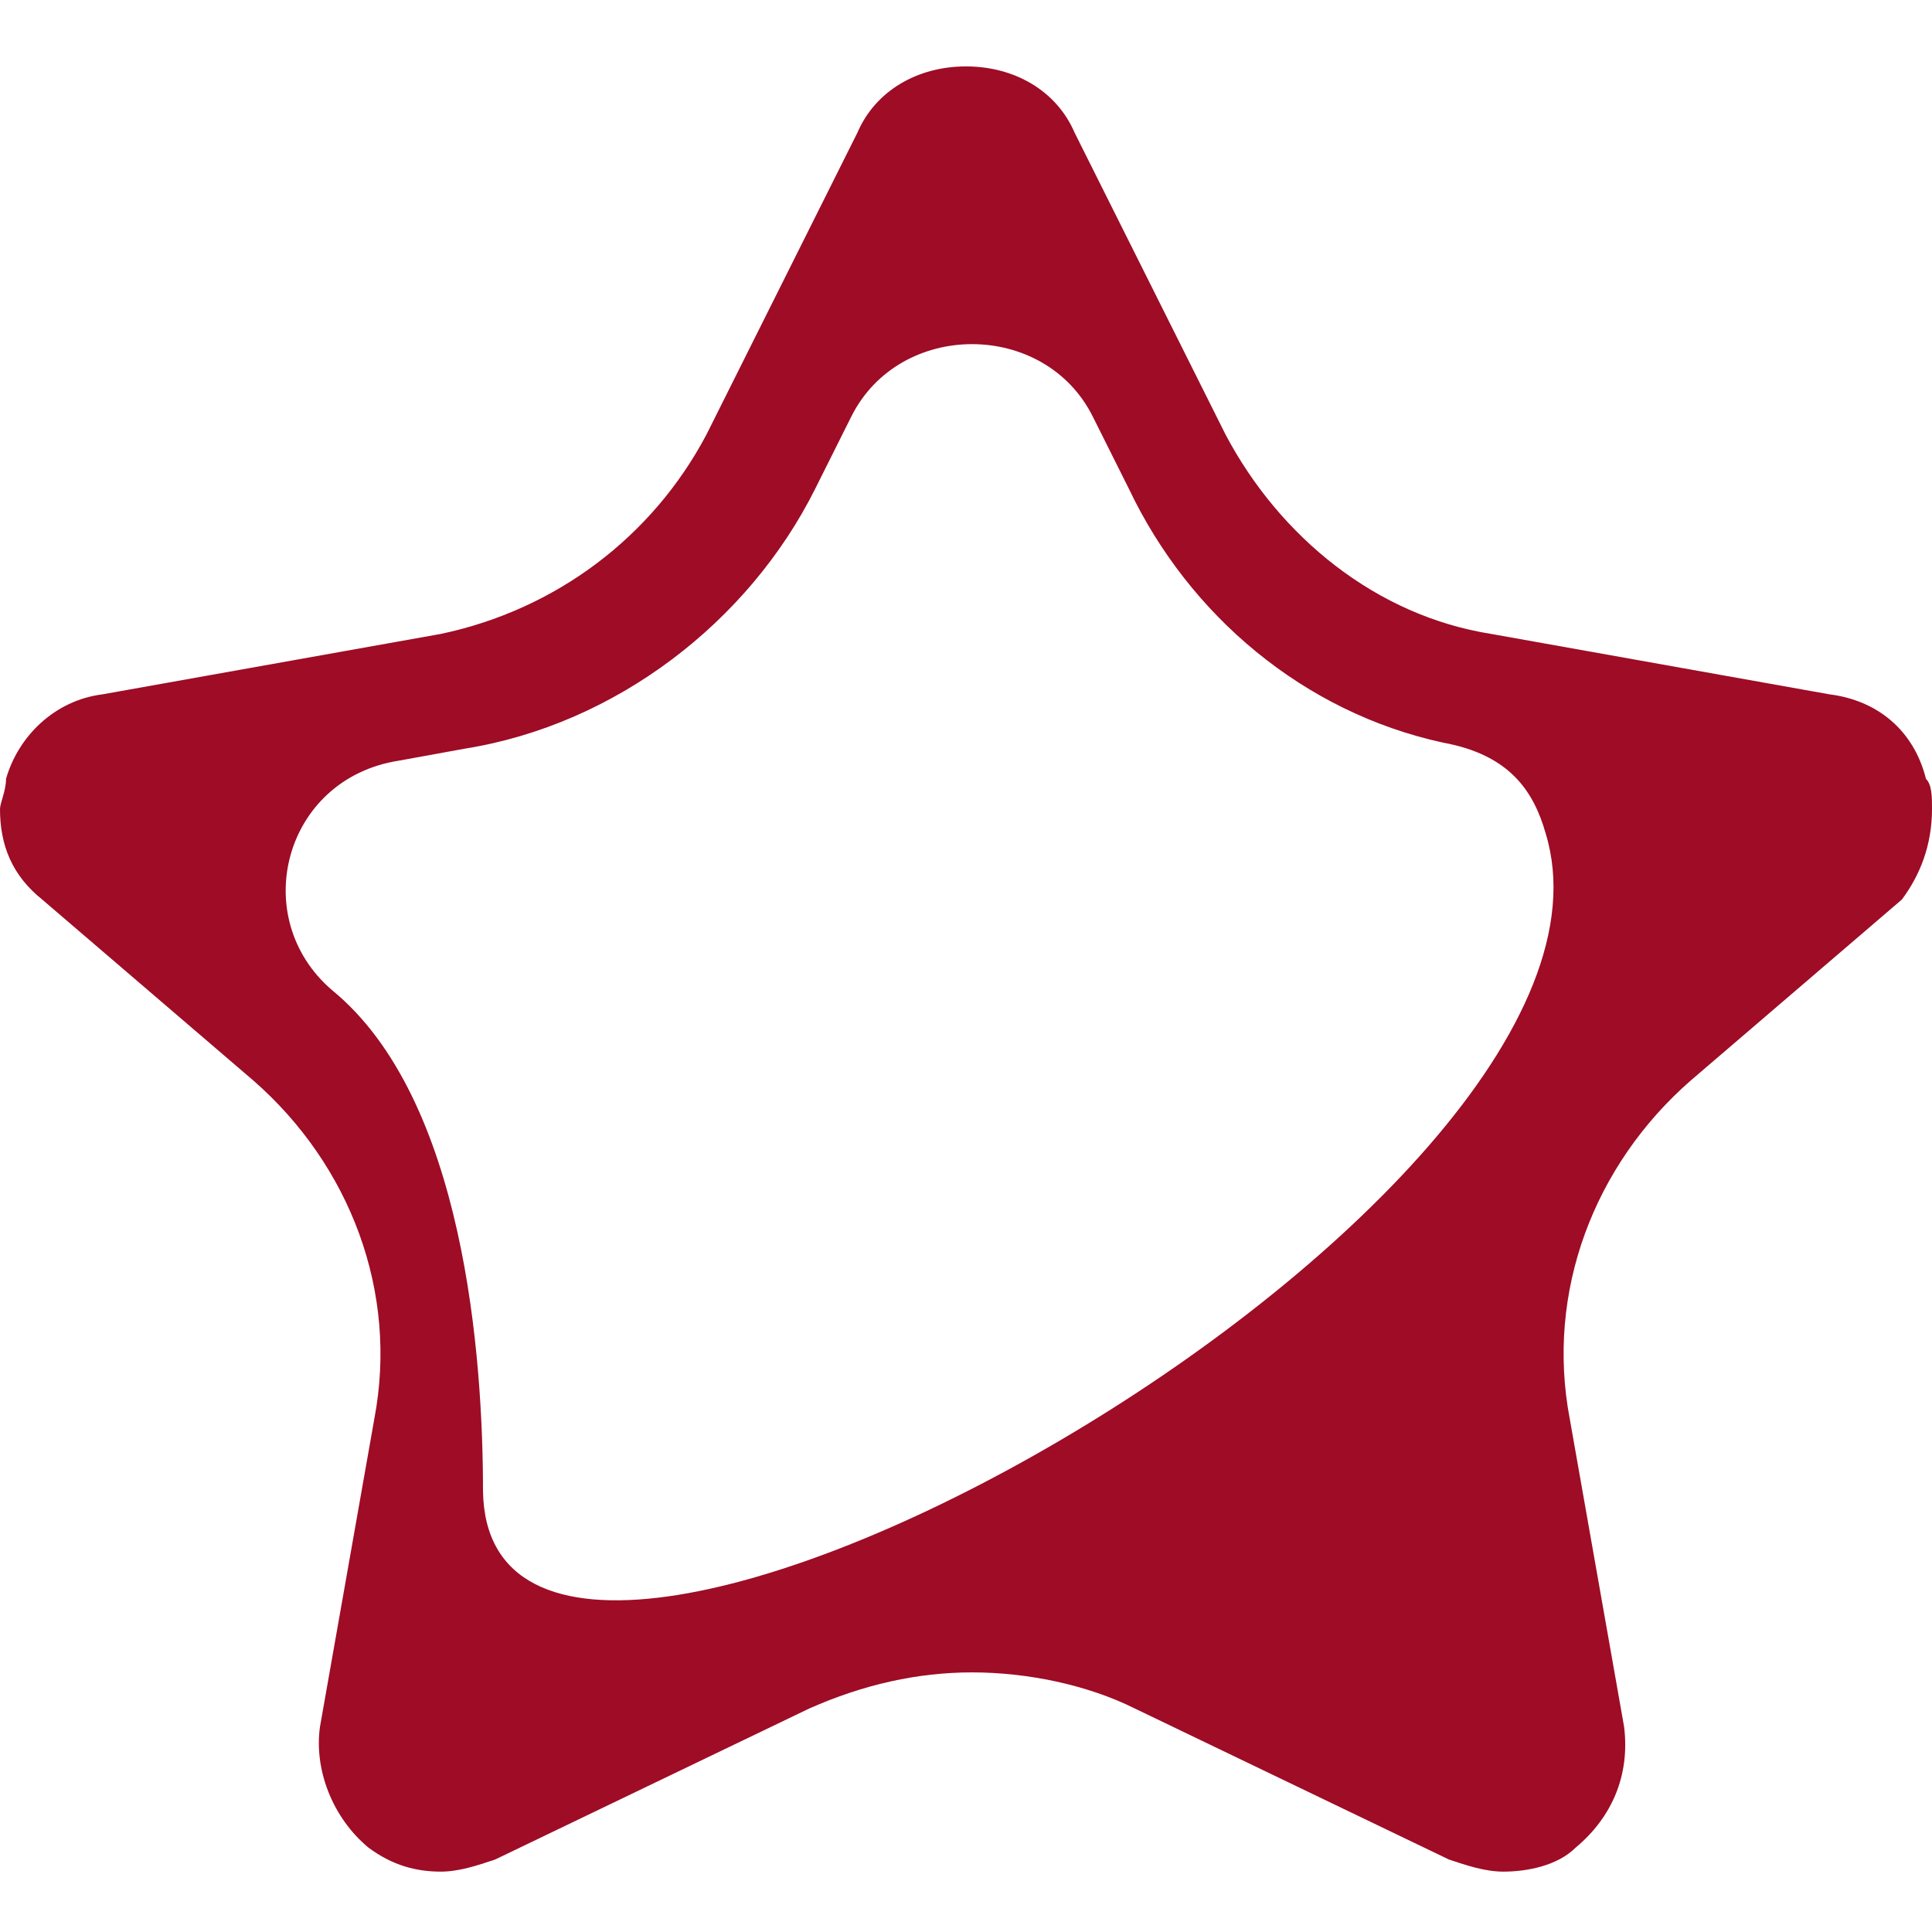
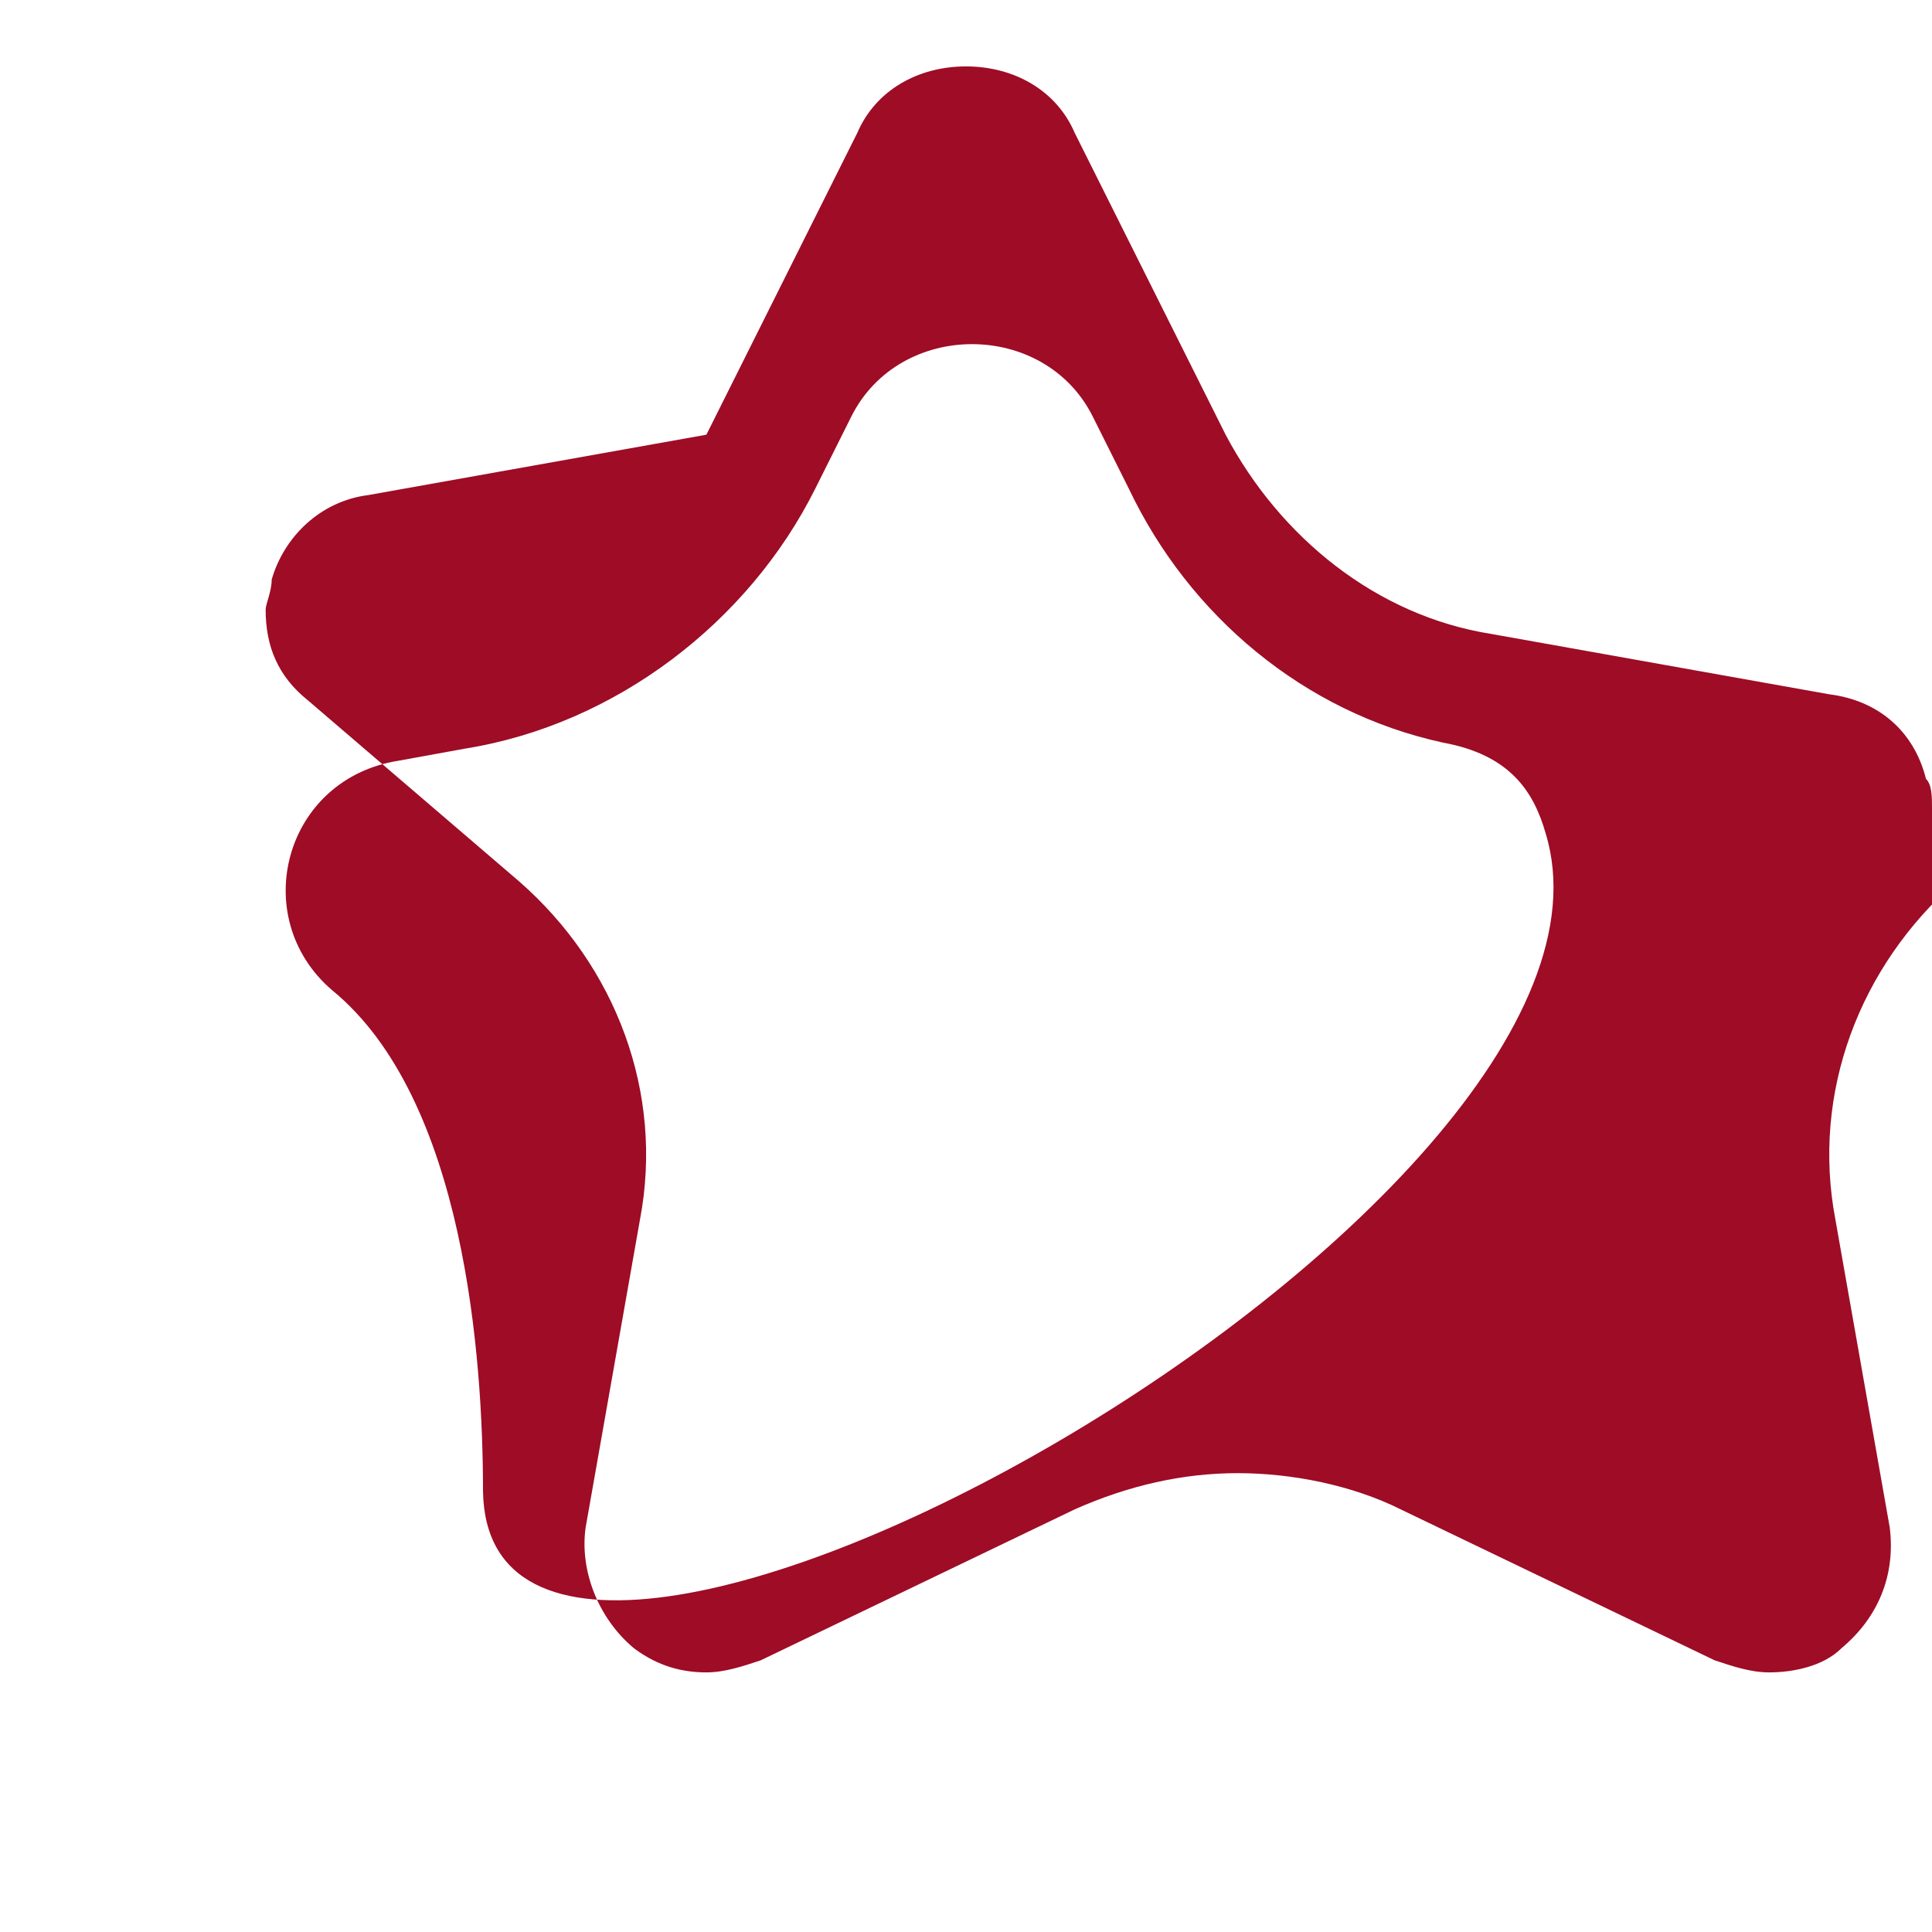
<svg xmlns="http://www.w3.org/2000/svg" viewBox="0 0 32 32" style="enable-background:new 0 0 32 32" xml:space="preserve">
-   <path d="M32 13.4c0-.2 0-.4-.1-.5-.2-.8-.8-1.3-1.6-1.4l-5.6-1c-1.9-.3-3.5-1.6-4.4-3.3l-2.5-5c-.3-.7-1-1.1-1.8-1.1s-1.5.4-1.8 1.1l-2.5 5c-.9 1.7-2.5 2.9-4.4 3.3l-5.6 1c-.8.1-1.4.7-1.6 1.4 0 .2-.1.4-.1.5 0 .6.2 1.1.7 1.5l3.5 3c1.6 1.4 2.4 3.5 2 5.6l-.9 5.1c-.1.7.2 1.5.8 2 .4.3.8.4 1.2.4.3 0 .6-.1.9-.2l5.2-2.5c.9-.4 1.8-.6 2.7-.6s1.9.2 2.7.6l5.2 2.5c.3.1.6.2.9.2.4 0 .9-.1 1.2-.4.6-.5.9-1.2.8-2l-.9-5.1c-.4-2.1.4-4.2 2-5.6l3.5-3c.3-.4.5-.9.5-1.5zM8 24.7c0-2.2-.3-6.5-2.5-8.3-1.4-1.2-.8-3.5 1.1-3.8l1.1-.2c2.5-.4 4.7-2.1 5.8-4.3l.6-1.2c.4-.8 1.2-1.2 2-1.2s1.6.4 2 1.2l.6 1.2c1 2.1 2.9 3.7 5.2 4.2 1.1.2 1.5.8 1.7 1.5C27.5 20 8.1 30.8 8 24.7z" style="fill:#9e0c26" />
+   <path d="M32 13.4c0-.2 0-.4-.1-.5-.2-.8-.8-1.3-1.6-1.4l-5.6-1c-1.9-.3-3.5-1.6-4.4-3.3l-2.5-5c-.3-.7-1-1.1-1.8-1.1s-1.5.4-1.8 1.1l-2.5 5l-5.6 1c-.8.1-1.4.7-1.6 1.4 0 .2-.1.4-.1.5 0 .6.2 1.1.7 1.5l3.5 3c1.6 1.4 2.4 3.5 2 5.6l-.9 5.1c-.1.7.2 1.5.8 2 .4.3.8.4 1.2.4.3 0 .6-.1.9-.2l5.2-2.5c.9-.4 1.8-.6 2.7-.6s1.9.2 2.7.6l5.2 2.5c.3.1.6.2.9.2.4 0 .9-.1 1.2-.4.6-.5.9-1.2.8-2l-.9-5.1c-.4-2.1.4-4.2 2-5.6l3.5-3c.3-.4.5-.9.5-1.5zM8 24.7c0-2.2-.3-6.5-2.5-8.3-1.4-1.2-.8-3.5 1.1-3.8l1.1-.2c2.5-.4 4.7-2.1 5.8-4.3l.6-1.2c.4-.8 1.2-1.2 2-1.2s1.6.4 2 1.2l.6 1.2c1 2.1 2.9 3.7 5.2 4.2 1.1.2 1.5.8 1.7 1.5C27.5 20 8.1 30.8 8 24.7z" style="fill:#9e0c26" />
</svg>